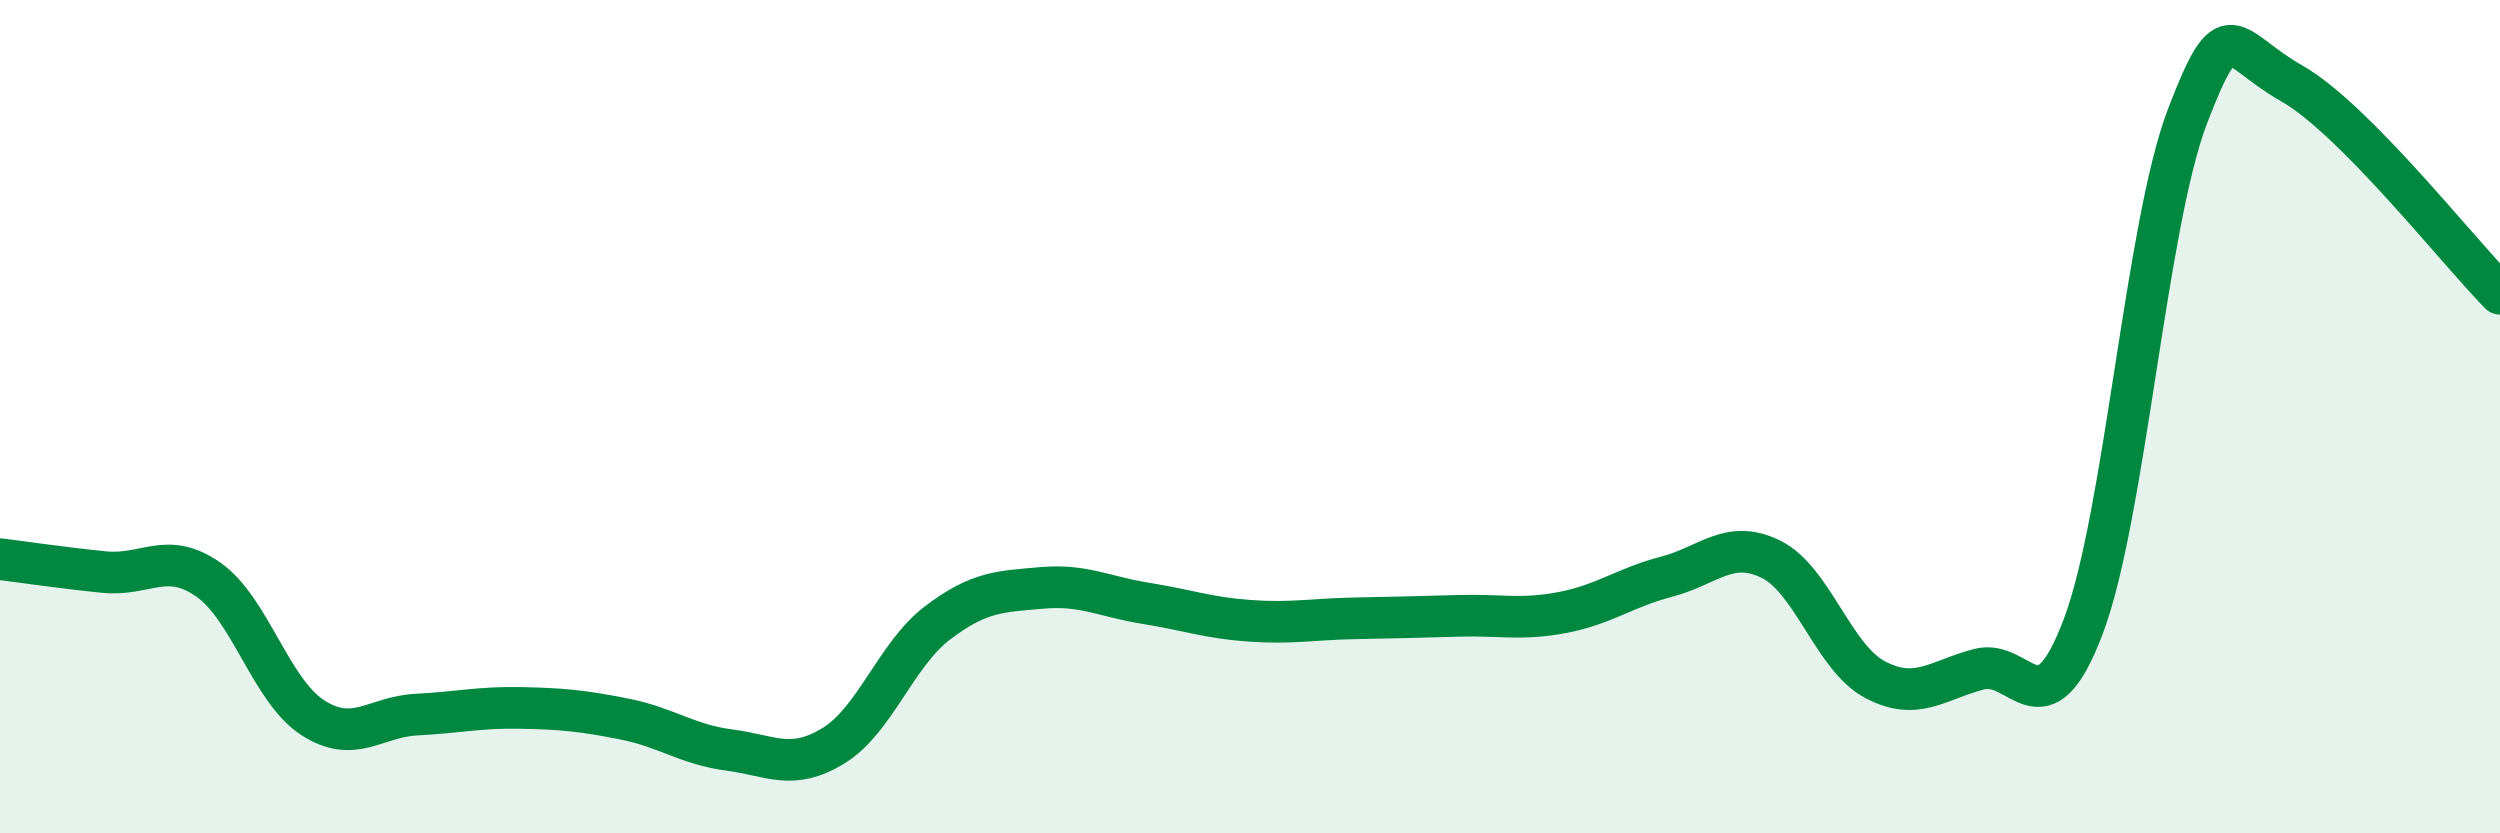
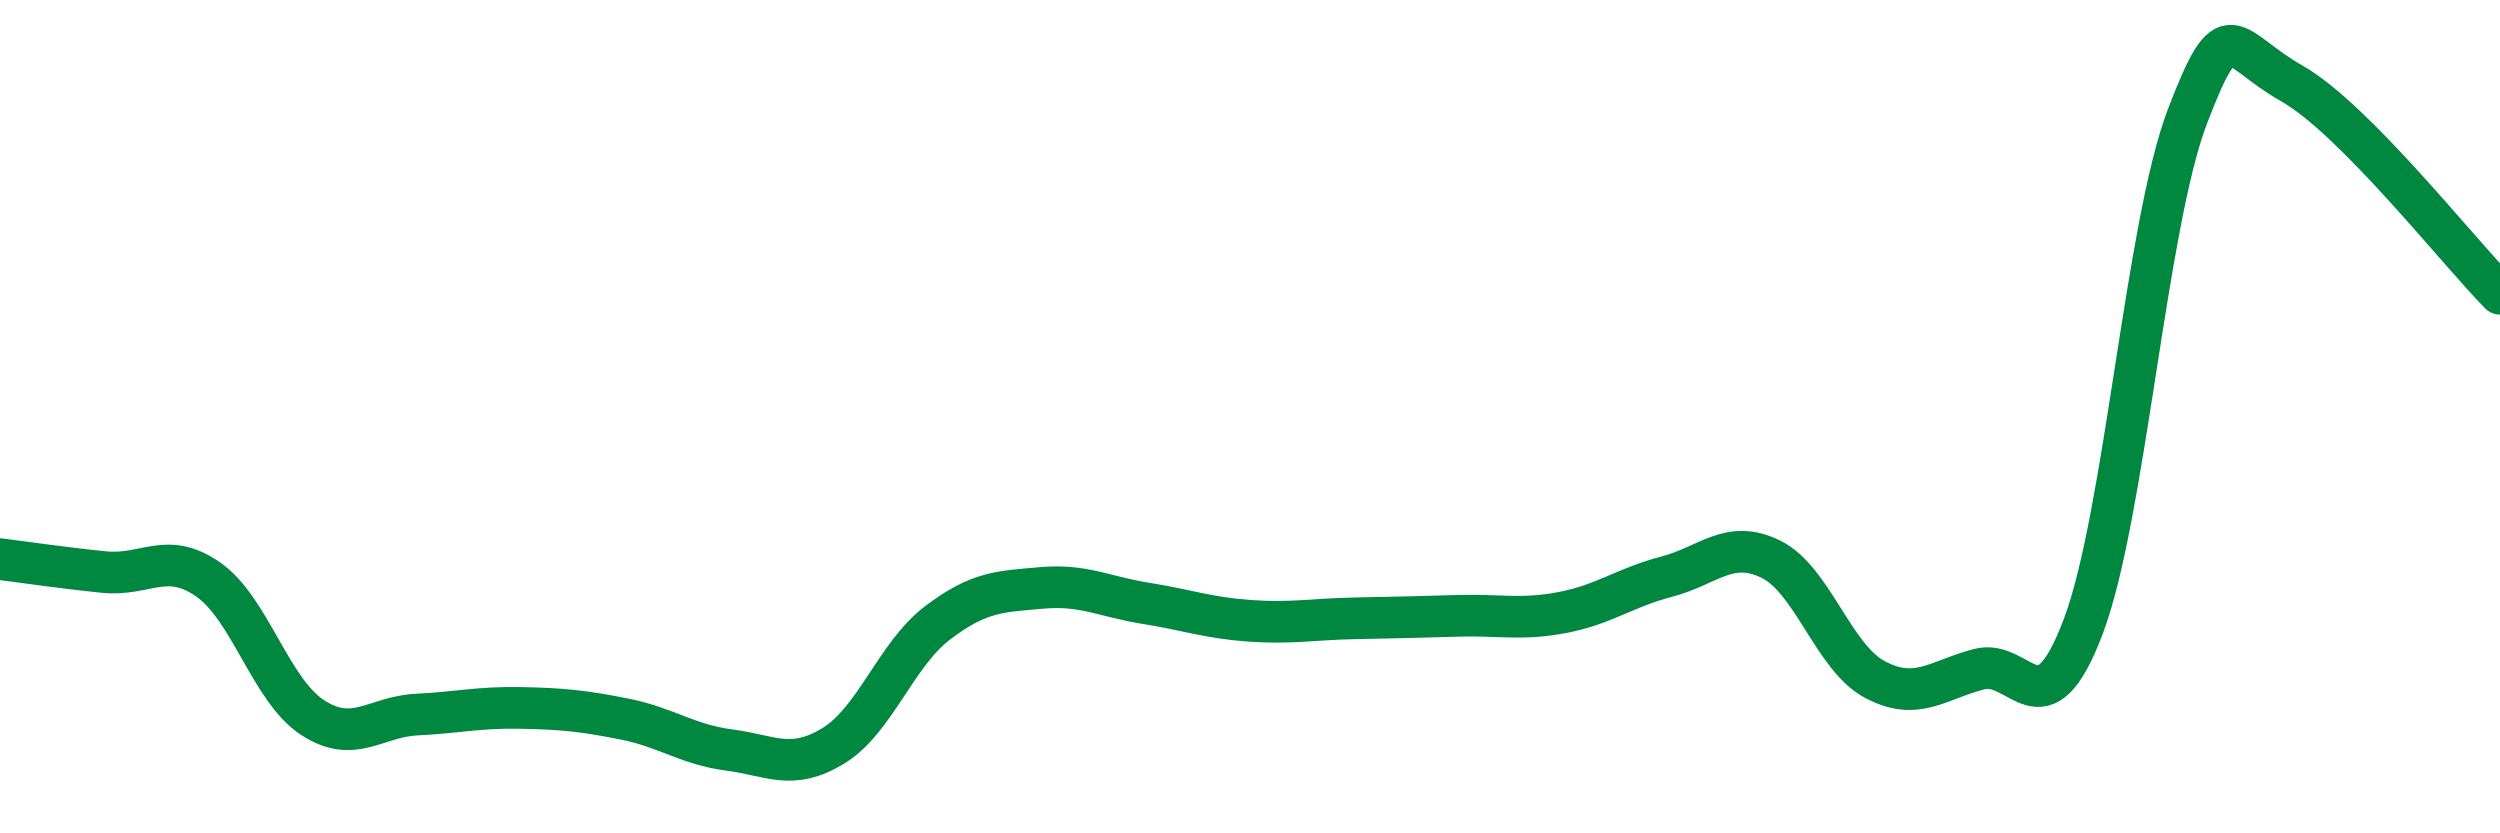
<svg xmlns="http://www.w3.org/2000/svg" width="60" height="20" viewBox="0 0 60 20">
-   <path d="M 0,13.42 C 0.5,13.48 1.5,13.63 2.5,13.73 C 3.5,13.83 4,13.21 5,13.91 C 6,14.61 6.5,16.57 7.5,17.22 C 8.5,17.87 9,17.2 10,17.15 C 11,17.1 11.5,16.97 12.5,16.99 C 13.5,17.01 14,17.06 15,17.26 C 16,17.46 16.5,17.87 17.5,18 C 18.5,18.13 19,18.51 20,17.9 C 21,17.29 21.5,15.71 22.5,14.95 C 23.5,14.19 24,14.2 25,14.11 C 26,14.02 26.5,14.32 27.5,14.48 C 28.5,14.64 29,14.83 30,14.9 C 31,14.97 31.5,14.86 32.5,14.84 C 33.5,14.82 34,14.81 35,14.78 C 36,14.75 36.5,14.89 37.5,14.7 C 38.5,14.51 39,14.1 40,13.84 C 41,13.58 41.5,12.93 42.5,13.42 C 43.5,13.91 44,15.78 45,16.31 C 46,16.84 46.5,16.32 47.5,16.06 C 48.5,15.8 49,17.68 50,15.03 C 51,12.38 51.5,5.4 52.5,2.79 C 53.5,0.18 53.5,1.15 55,2 C 56.5,2.85 59,6.04 60,7.05L60 20L0 20Z" fill="#008740" opacity="0.1" stroke-linecap="round" stroke-linejoin="round" />
  <path d="M 0,13.42 C 0.5,13.48 1.5,13.63 2.5,13.73 C 3.5,13.83 4,13.21 5,13.91 C 6,14.61 6.5,16.57 7.5,17.22 C 8.5,17.87 9,17.2 10,17.15 C 11,17.1 11.5,16.97 12.5,16.99 C 13.5,17.01 14,17.06 15,17.26 C 16,17.46 16.5,17.87 17.5,18 C 18.5,18.13 19,18.51 20,17.9 C 21,17.29 21.5,15.71 22.5,14.95 C 23.5,14.19 24,14.2 25,14.11 C 26,14.02 26.5,14.32 27.5,14.48 C 28.5,14.64 29,14.83 30,14.9 C 31,14.97 31.5,14.86 32.5,14.84 C 33.5,14.82 34,14.81 35,14.78 C 36,14.75 36.5,14.89 37.5,14.7 C 38.5,14.51 39,14.1 40,13.84 C 41,13.58 41.5,12.93 42.5,13.42 C 43.5,13.91 44,15.78 45,16.31 C 46,16.84 46.5,16.32 47.5,16.06 C 48.5,15.8 49,17.68 50,15.03 C 51,12.38 51.5,5.4 52.5,2.79 C 53.5,0.18 53.5,1.15 55,2 C 56.5,2.85 59,6.04 60,7.05" stroke="#008740" stroke-width="1" fill="none" stroke-linecap="round" stroke-linejoin="round" />
</svg>